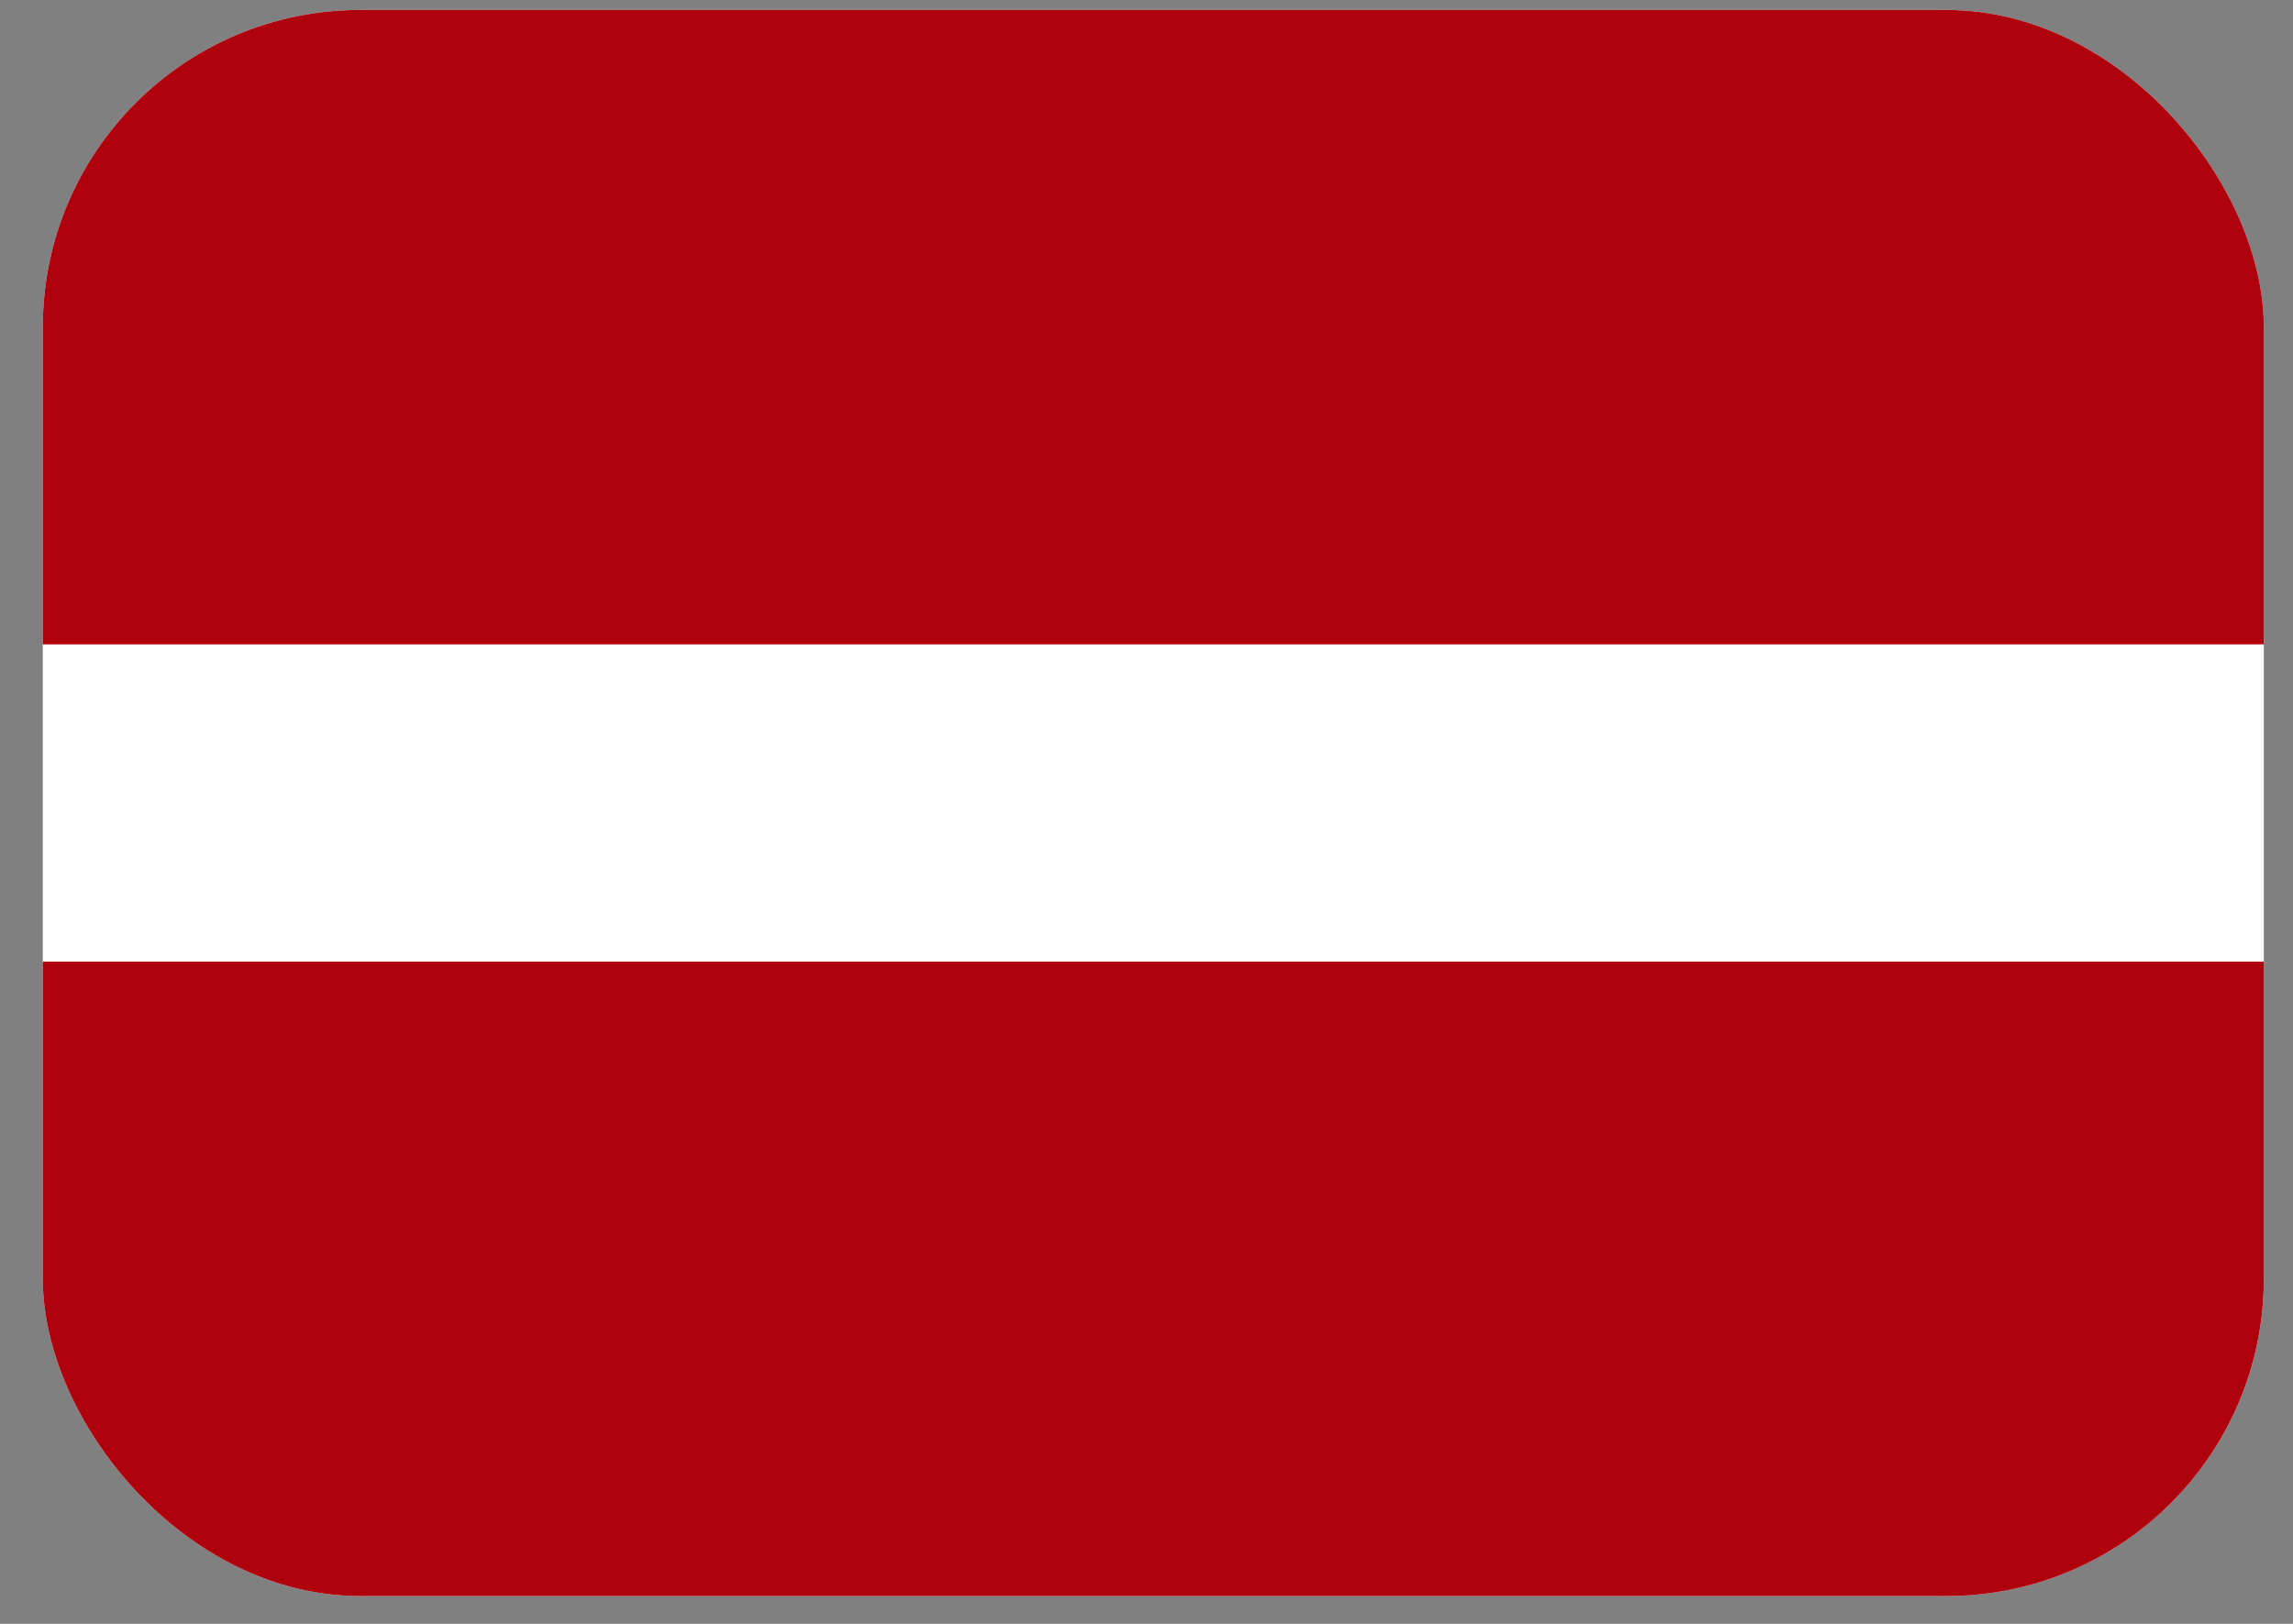
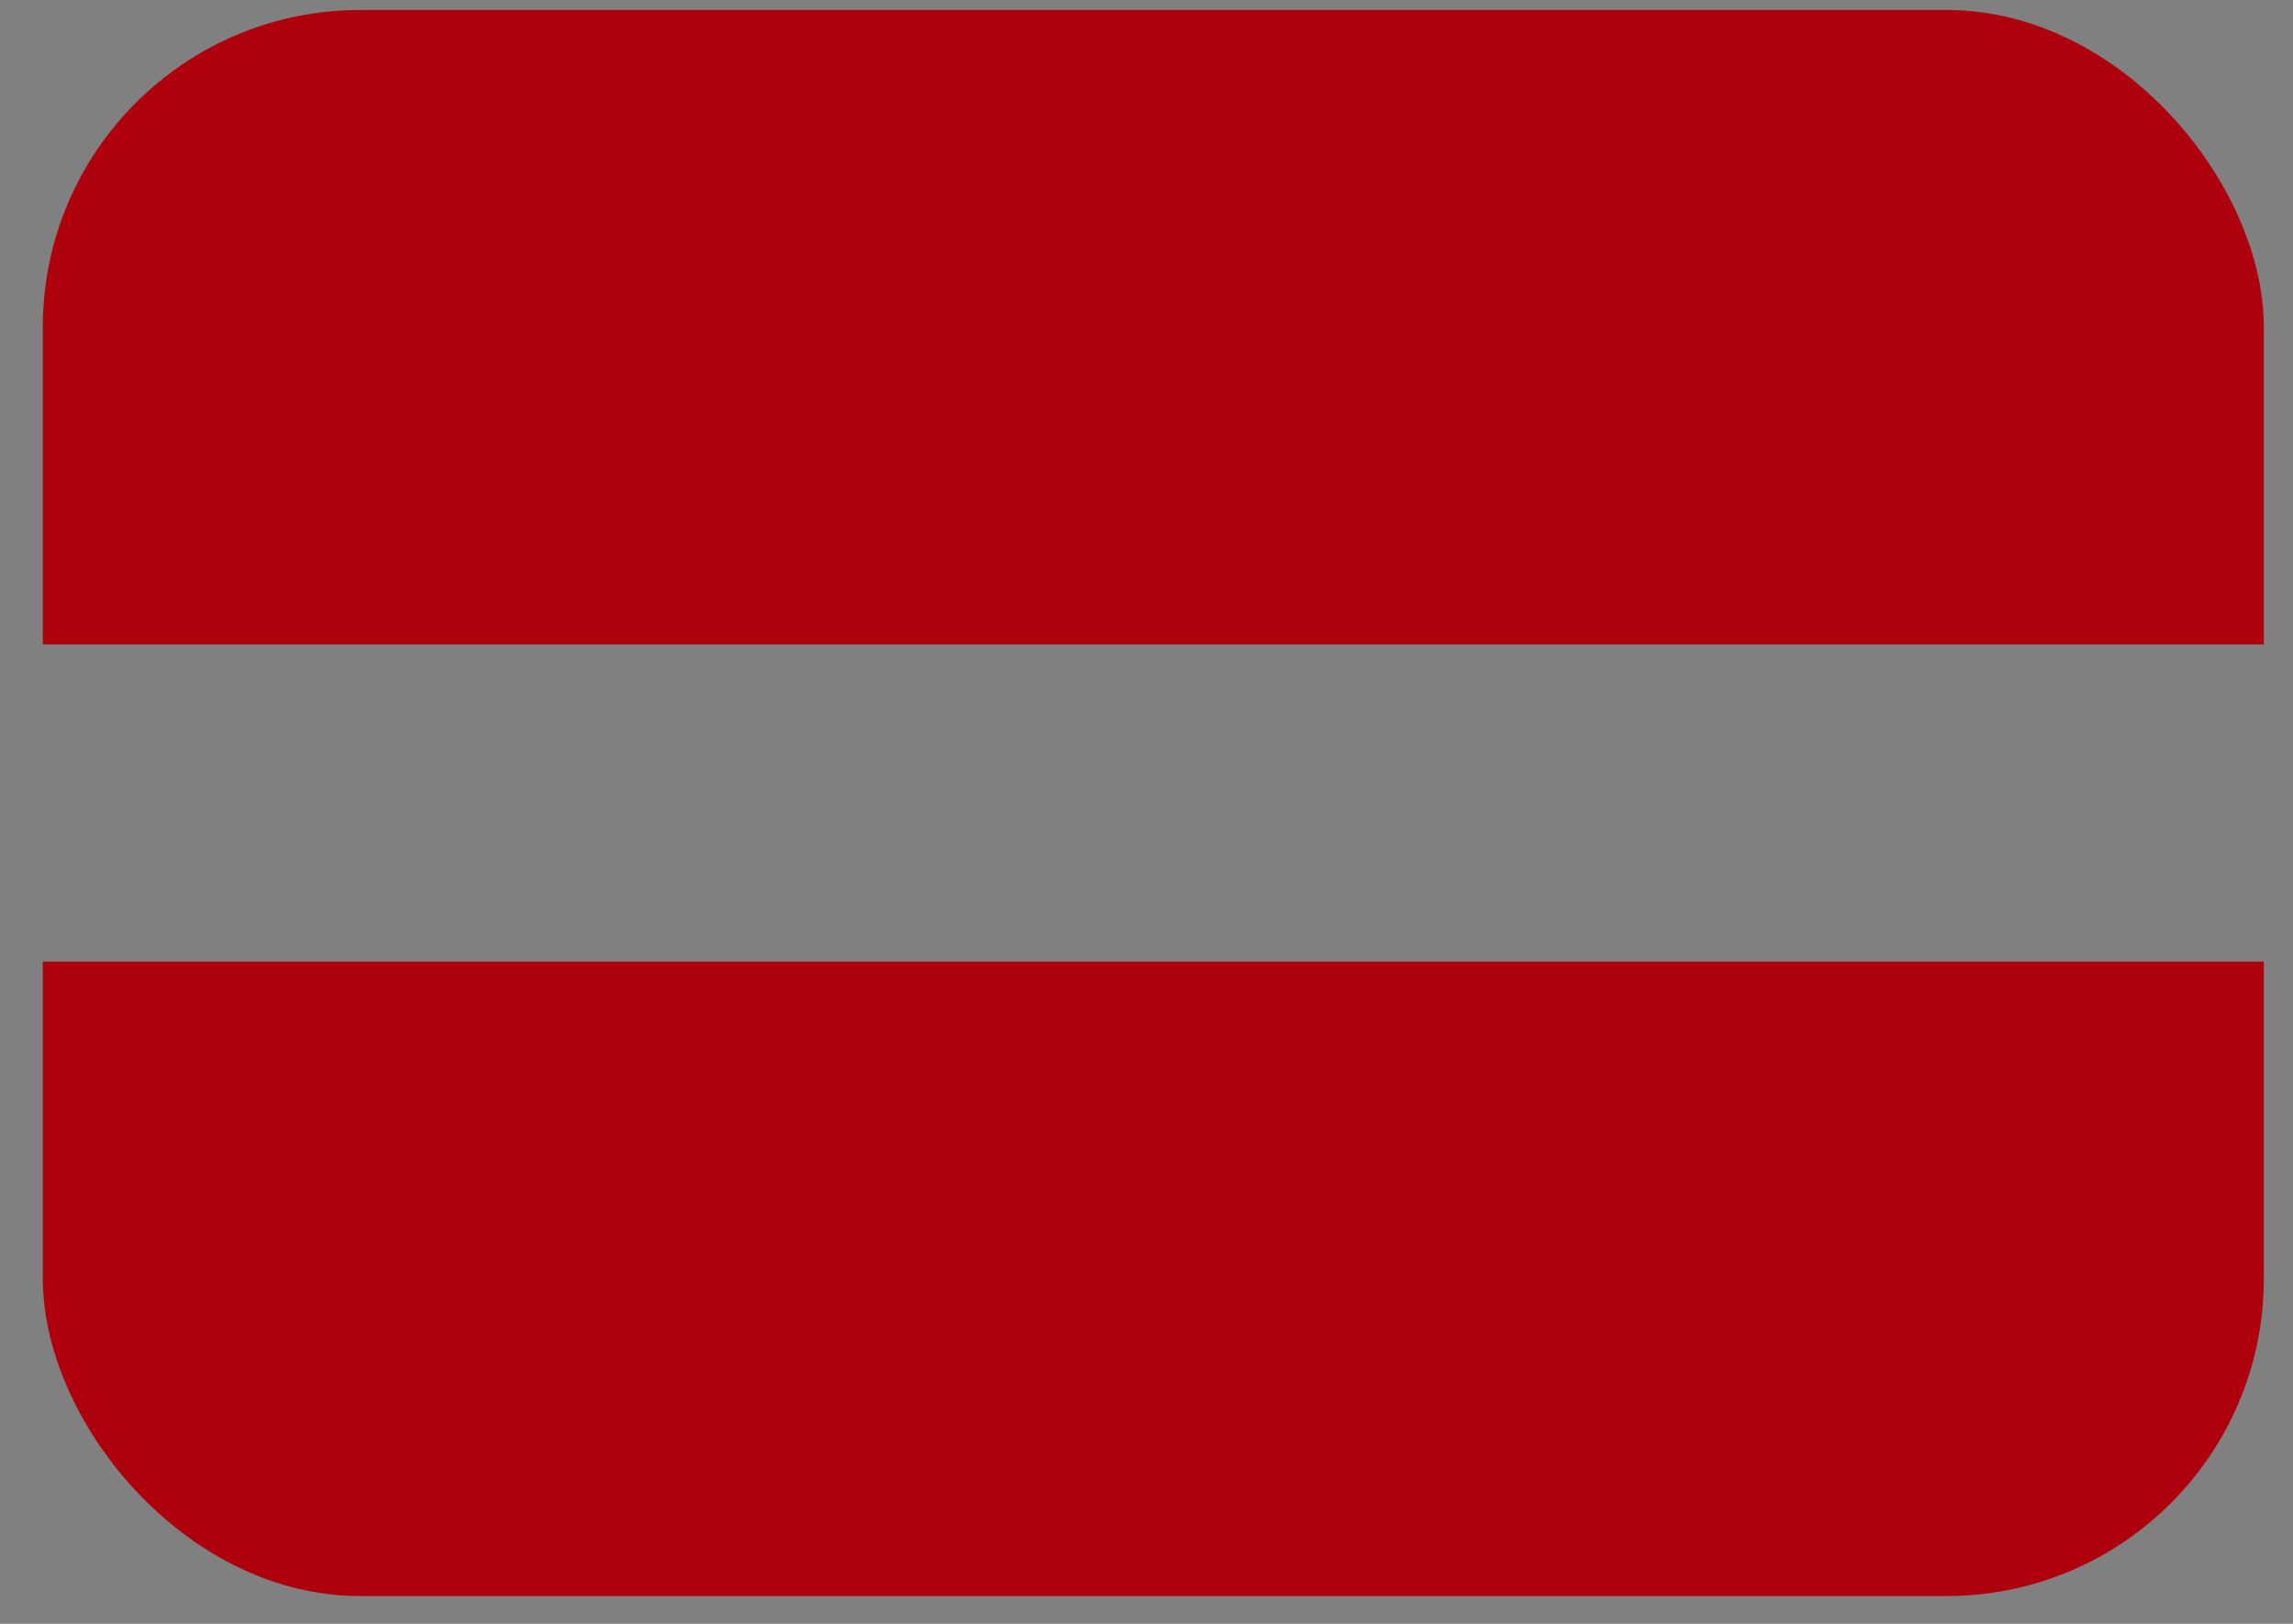
<svg xmlns="http://www.w3.org/2000/svg" width="48" height="34" viewBox="0 0 48 34" fill="none">
  <rect x="0" y="0" width="48" height="34" fill="#808080" stroke="none" />
  <g clip-path="url(#clip0_22_7808)">
-     <rect x="0.896" y="0.209" width="46.493" height="33.209" rx="6.642" fill="white" />
-     <path fill-rule="evenodd" clip-rule="evenodd" d="M0.896 20.134H47.389V33.418H0.896V20.134ZM0.896 0.209H47.389V13.493H0.896V0.209Z" fill="#AF010D" />
+     <path fill-rule="evenodd" clip-rule="evenodd" d="M0.896 20.134H47.389V33.418H0.896V20.134M0.896 0.209H47.389V13.493H0.896V0.209Z" fill="#AF010D" />
  </g>
  <defs>
    <clipPath id="clip0_22_7808">
      <rect x="0.896" y="0.209" width="46.493" height="33.209" rx="6.642" fill="white" />
    </clipPath>
  </defs>
</svg>